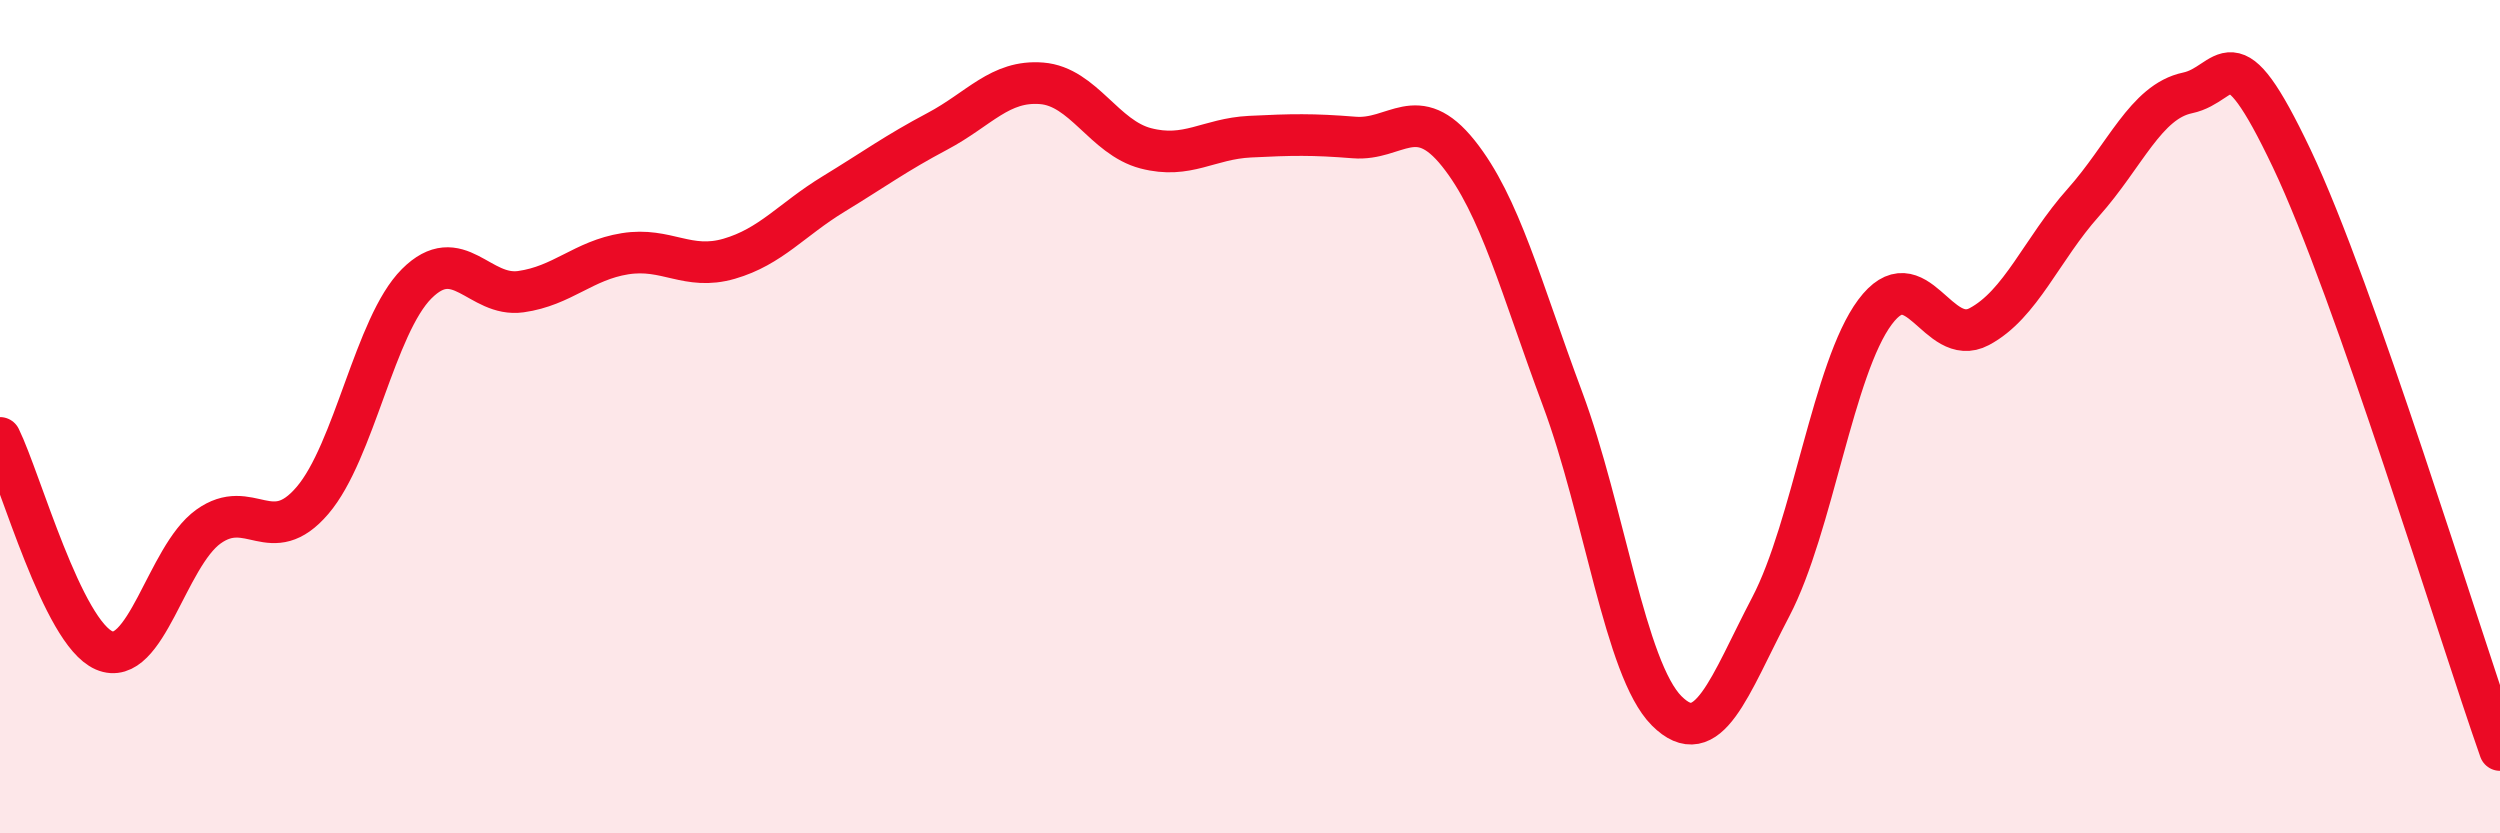
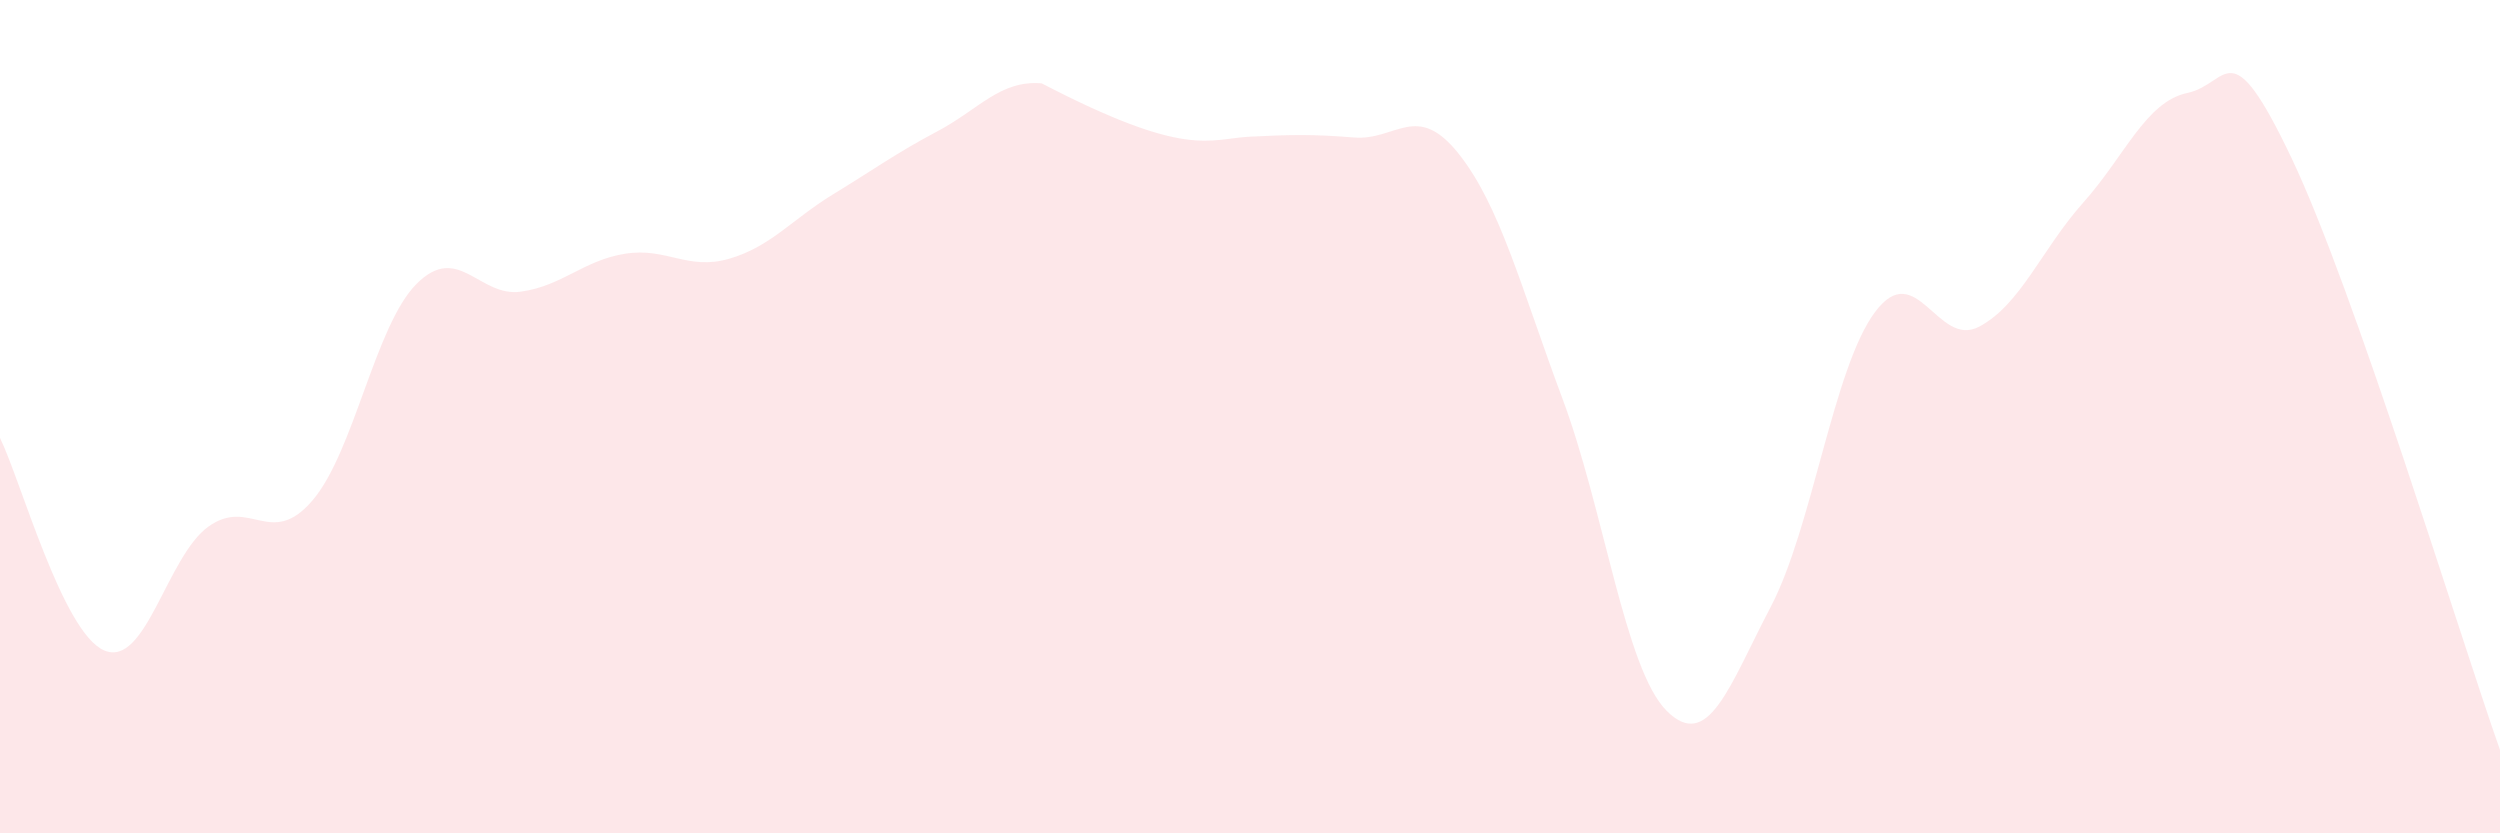
<svg xmlns="http://www.w3.org/2000/svg" width="60" height="20" viewBox="0 0 60 20">
-   <path d="M 0,10.51 C 0.5,11.53 1.5,15.18 2.5,15.61 C 3.5,16.04 4,13.36 5,12.64 C 6,11.92 6.5,13.18 7.5,12.01 C 8.5,10.84 9,7.81 10,6.81 C 11,5.81 11.5,7.14 12.5,7 C 13.5,6.86 14,6.25 15,6.09 C 16,5.93 16.5,6.5 17.5,6.21 C 18.5,5.92 19,5.27 20,4.66 C 21,4.05 21.5,3.68 22.5,3.15 C 23.5,2.62 24,1.92 25,2 C 26,2.08 26.5,3.3 27.5,3.56 C 28.5,3.82 29,3.33 30,3.28 C 31,3.23 31.5,3.22 32.5,3.3 C 33.5,3.38 34,2.43 35,3.68 C 36,4.93 36.5,6.89 37.5,9.57 C 38.5,12.25 39,16.06 40,17.06 C 41,18.06 41.5,16.47 42.5,14.56 C 43.5,12.65 44,8.83 45,7.49 C 46,6.15 46.5,8.37 47.5,7.84 C 48.5,7.31 49,5.98 50,4.86 C 51,3.74 51.5,2.44 52.5,2.23 C 53.5,2.02 53.5,0.65 55,3.8 C 56.5,6.95 59,15.16 60,18L60 20L0 20Z" fill="#EB0A25" opacity="0.1" stroke-linecap="round" stroke-linejoin="round" />
-   <path d="M 0,10.51 C 0.5,11.53 1.5,15.18 2.5,15.61 C 3.5,16.04 4,13.36 5,12.64 C 6,11.92 6.5,13.18 7.5,12.01 C 8.5,10.84 9,7.81 10,6.81 C 11,5.81 11.5,7.14 12.5,7 C 13.5,6.86 14,6.25 15,6.09 C 16,5.93 16.5,6.5 17.5,6.21 C 18.5,5.92 19,5.27 20,4.66 C 21,4.05 21.5,3.68 22.5,3.15 C 23.5,2.62 24,1.92 25,2 C 26,2.08 26.5,3.3 27.5,3.56 C 28.5,3.82 29,3.33 30,3.28 C 31,3.23 31.5,3.22 32.5,3.3 C 33.5,3.38 34,2.43 35,3.68 C 36,4.93 36.5,6.89 37.5,9.57 C 38.5,12.25 39,16.06 40,17.06 C 41,18.06 41.5,16.47 42.5,14.56 C 43.5,12.65 44,8.83 45,7.49 C 46,6.15 46.5,8.37 47.5,7.84 C 48.5,7.31 49,5.98 50,4.86 C 51,3.74 51.5,2.44 52.5,2.23 C 53.5,2.02 53.5,0.65 55,3.8 C 56.5,6.95 59,15.16 60,18" stroke="#EB0A25" stroke-width="1" fill="none" stroke-linecap="round" stroke-linejoin="round" />
+   <path d="M 0,10.51 C 0.5,11.53 1.5,15.18 2.5,15.61 C 3.5,16.04 4,13.36 5,12.64 C 6,11.92 6.5,13.18 7.5,12.01 C 8.5,10.84 9,7.81 10,6.81 C 11,5.81 11.5,7.14 12.5,7 C 13.5,6.86 14,6.25 15,6.09 C 16,5.93 16.5,6.5 17.5,6.21 C 18.5,5.92 19,5.27 20,4.66 C 21,4.05 21.5,3.68 22.5,3.15 C 23.5,2.62 24,1.92 25,2 C 28.5,3.82 29,3.33 30,3.28 C 31,3.23 31.5,3.22 32.5,3.3 C 33.5,3.38 34,2.43 35,3.68 C 36,4.93 36.5,6.89 37.5,9.57 C 38.5,12.25 39,16.06 40,17.06 C 41,18.06 41.5,16.47 42.5,14.56 C 43.5,12.65 44,8.83 45,7.49 C 46,6.15 46.5,8.37 47.5,7.84 C 48.5,7.31 49,5.98 50,4.86 C 51,3.74 51.5,2.44 52.5,2.23 C 53.5,2.02 53.5,0.65 55,3.8 C 56.5,6.95 59,15.16 60,18L60 20L0 20Z" fill="#EB0A25" opacity="0.1" stroke-linecap="round" stroke-linejoin="round" />
</svg>